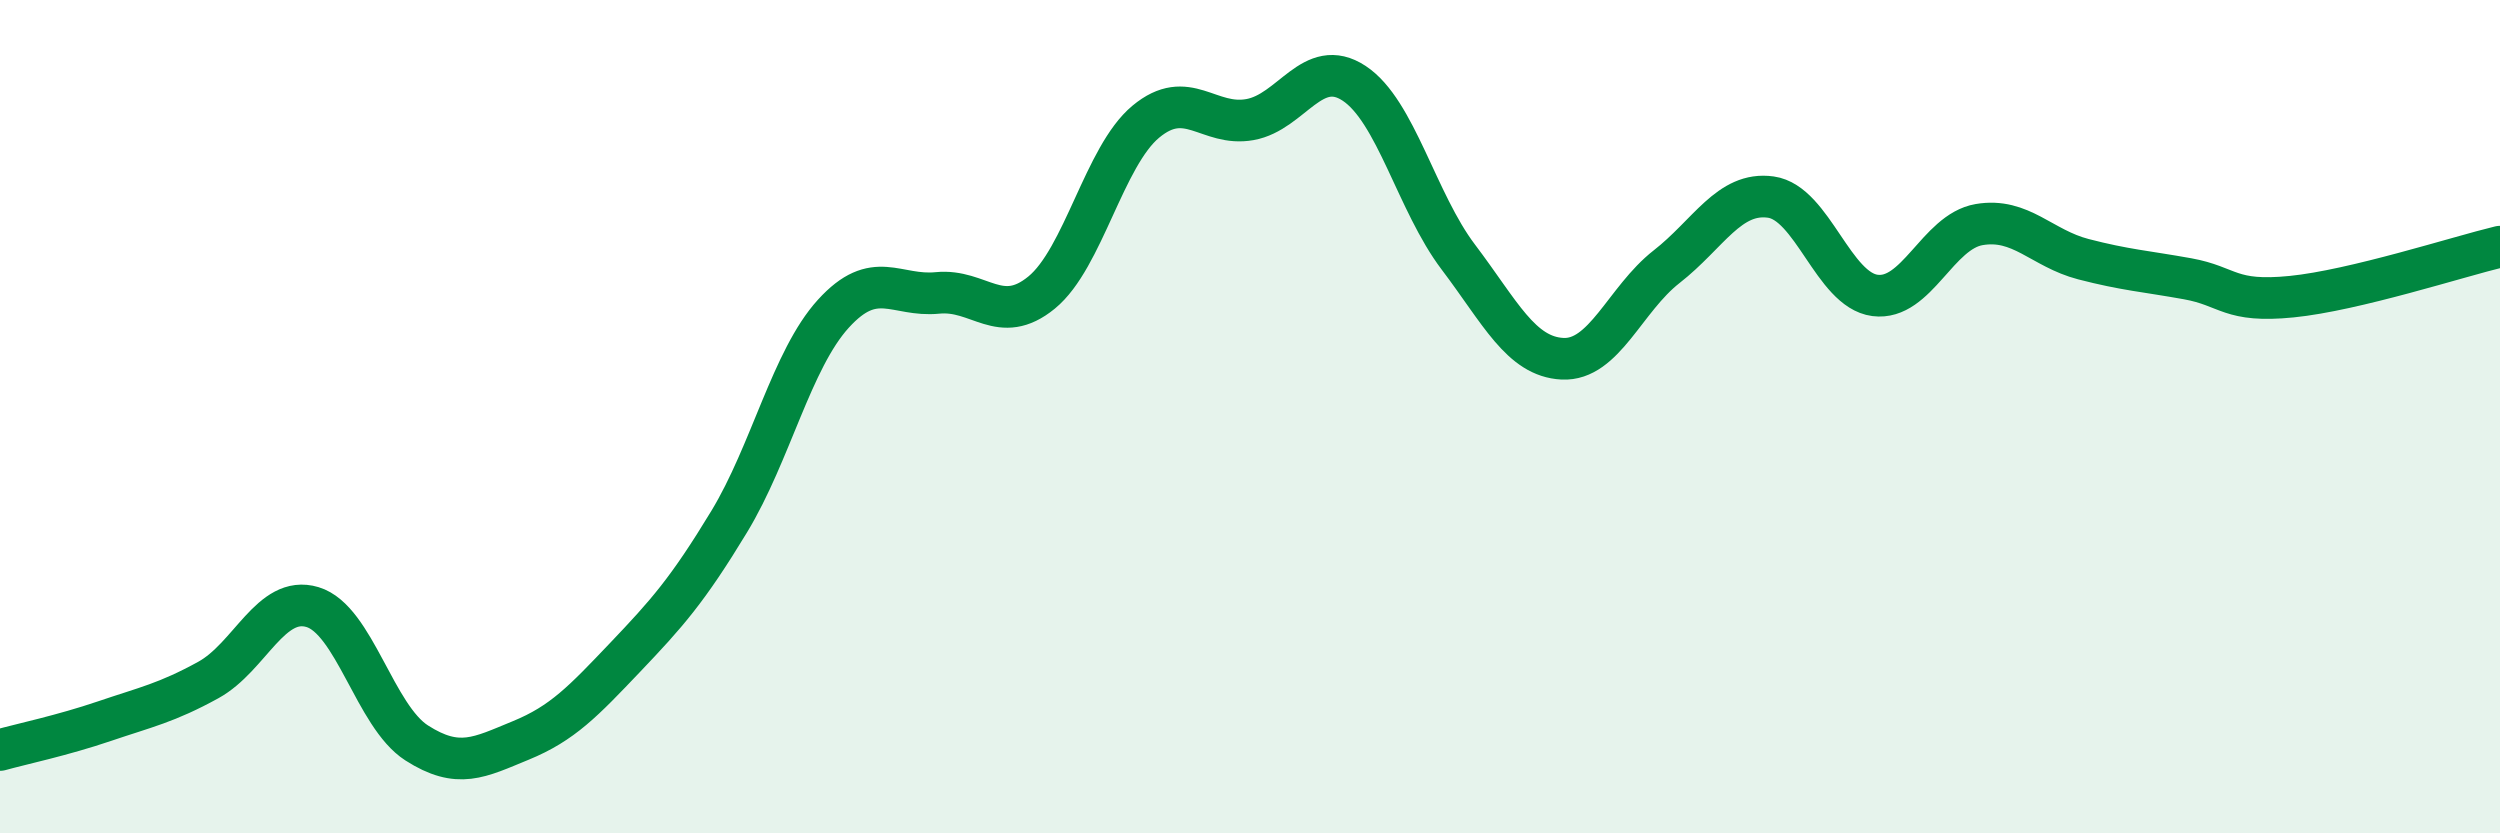
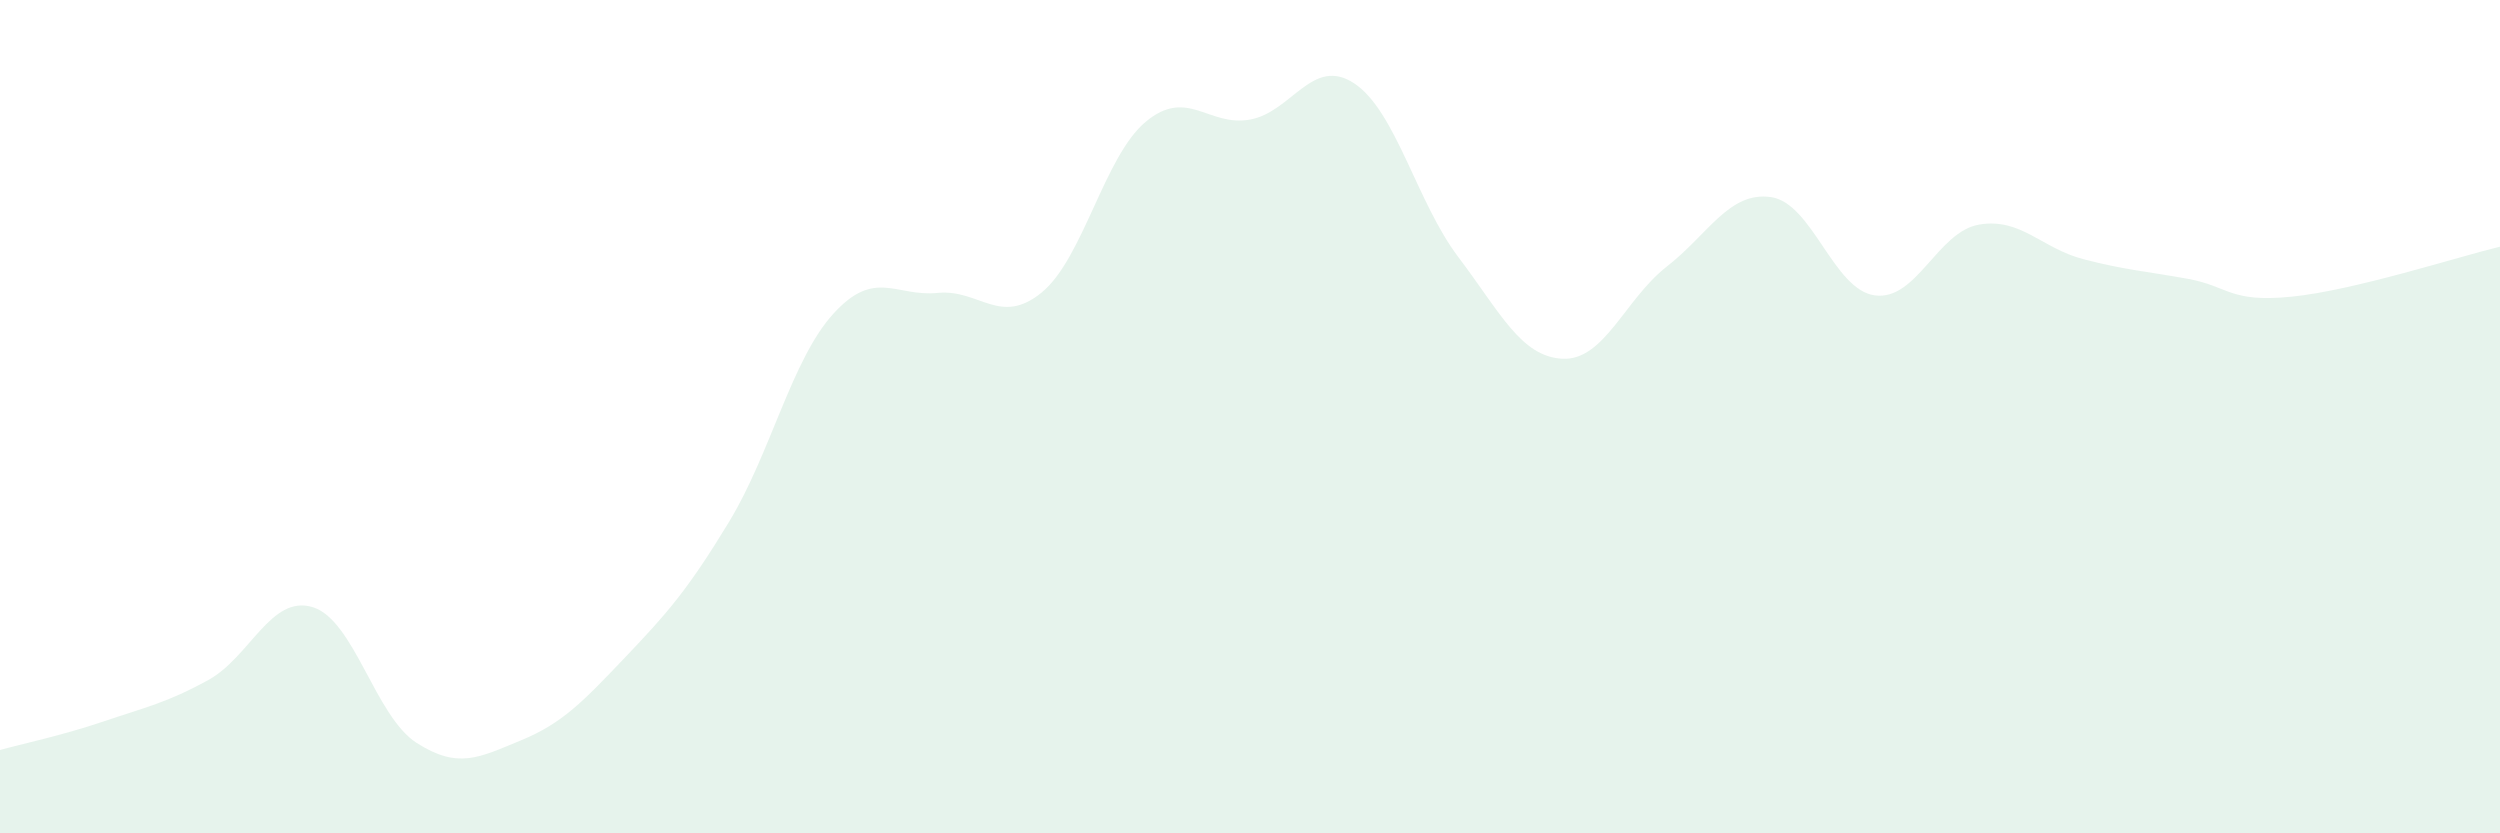
<svg xmlns="http://www.w3.org/2000/svg" width="60" height="20" viewBox="0 0 60 20">
  <path d="M 0,18 C 0.5,17.86 1.5,17.65 2.5,17.31 C 3.5,16.97 4,16.87 5,16.32 C 6,15.77 6.5,14.27 7.5,14.57 C 8.5,14.87 9,17.19 10,17.83 C 11,18.47 11.5,18.18 12.5,17.77 C 13.5,17.36 14,16.83 15,15.78 C 16,14.73 16.5,14.17 17.5,12.52 C 18.5,10.87 19,8.63 20,7.53 C 21,6.43 21.5,7.13 22.5,7.03 C 23.5,6.93 24,7.84 25,7.02 C 26,6.2 26.5,3.75 27.5,2.92 C 28.5,2.09 29,3.05 30,2.87 C 31,2.69 31.5,1.34 32.5,2 C 33.5,2.66 34,4.85 35,6.17 C 36,7.49 36.5,8.56 37.5,8.61 C 38.5,8.66 39,7.18 40,6.4 C 41,5.62 41.5,4.59 42.5,4.73 C 43.5,4.87 44,6.96 45,7.09 C 46,7.22 46.5,5.56 47.5,5.39 C 48.5,5.22 49,5.96 50,6.22 C 51,6.48 51.5,6.51 52.5,6.69 C 53.5,6.87 53.5,7.27 55,7.12 C 56.5,6.97 59,6.16 60,5.92L60 20L0 20Z" fill="#008740" opacity="0.1" stroke-linecap="round" stroke-linejoin="round" />
-   <path d="M 0,18 C 0.5,17.86 1.5,17.65 2.5,17.31 C 3.5,16.97 4,16.87 5,16.32 C 6,15.77 6.5,14.27 7.5,14.57 C 8.5,14.87 9,17.19 10,17.83 C 11,18.47 11.5,18.18 12.5,17.77 C 13.5,17.36 14,16.83 15,15.78 C 16,14.73 16.5,14.17 17.5,12.52 C 18.5,10.87 19,8.63 20,7.53 C 21,6.43 21.5,7.13 22.5,7.03 C 23.5,6.93 24,7.84 25,7.02 C 26,6.2 26.5,3.75 27.5,2.92 C 28.5,2.09 29,3.05 30,2.87 C 31,2.69 31.5,1.34 32.5,2 C 33.5,2.66 34,4.85 35,6.17 C 36,7.49 36.5,8.56 37.5,8.61 C 38.5,8.66 39,7.18 40,6.4 C 41,5.62 41.5,4.59 42.5,4.73 C 43.5,4.87 44,6.96 45,7.09 C 46,7.22 46.5,5.56 47.5,5.39 C 48.5,5.22 49,5.96 50,6.22 C 51,6.48 51.5,6.51 52.5,6.69 C 53.5,6.87 53.5,7.27 55,7.12 C 56.5,6.97 59,6.16 60,5.92" stroke="#008740" stroke-width="1" fill="none" stroke-linecap="round" stroke-linejoin="round" />
</svg>